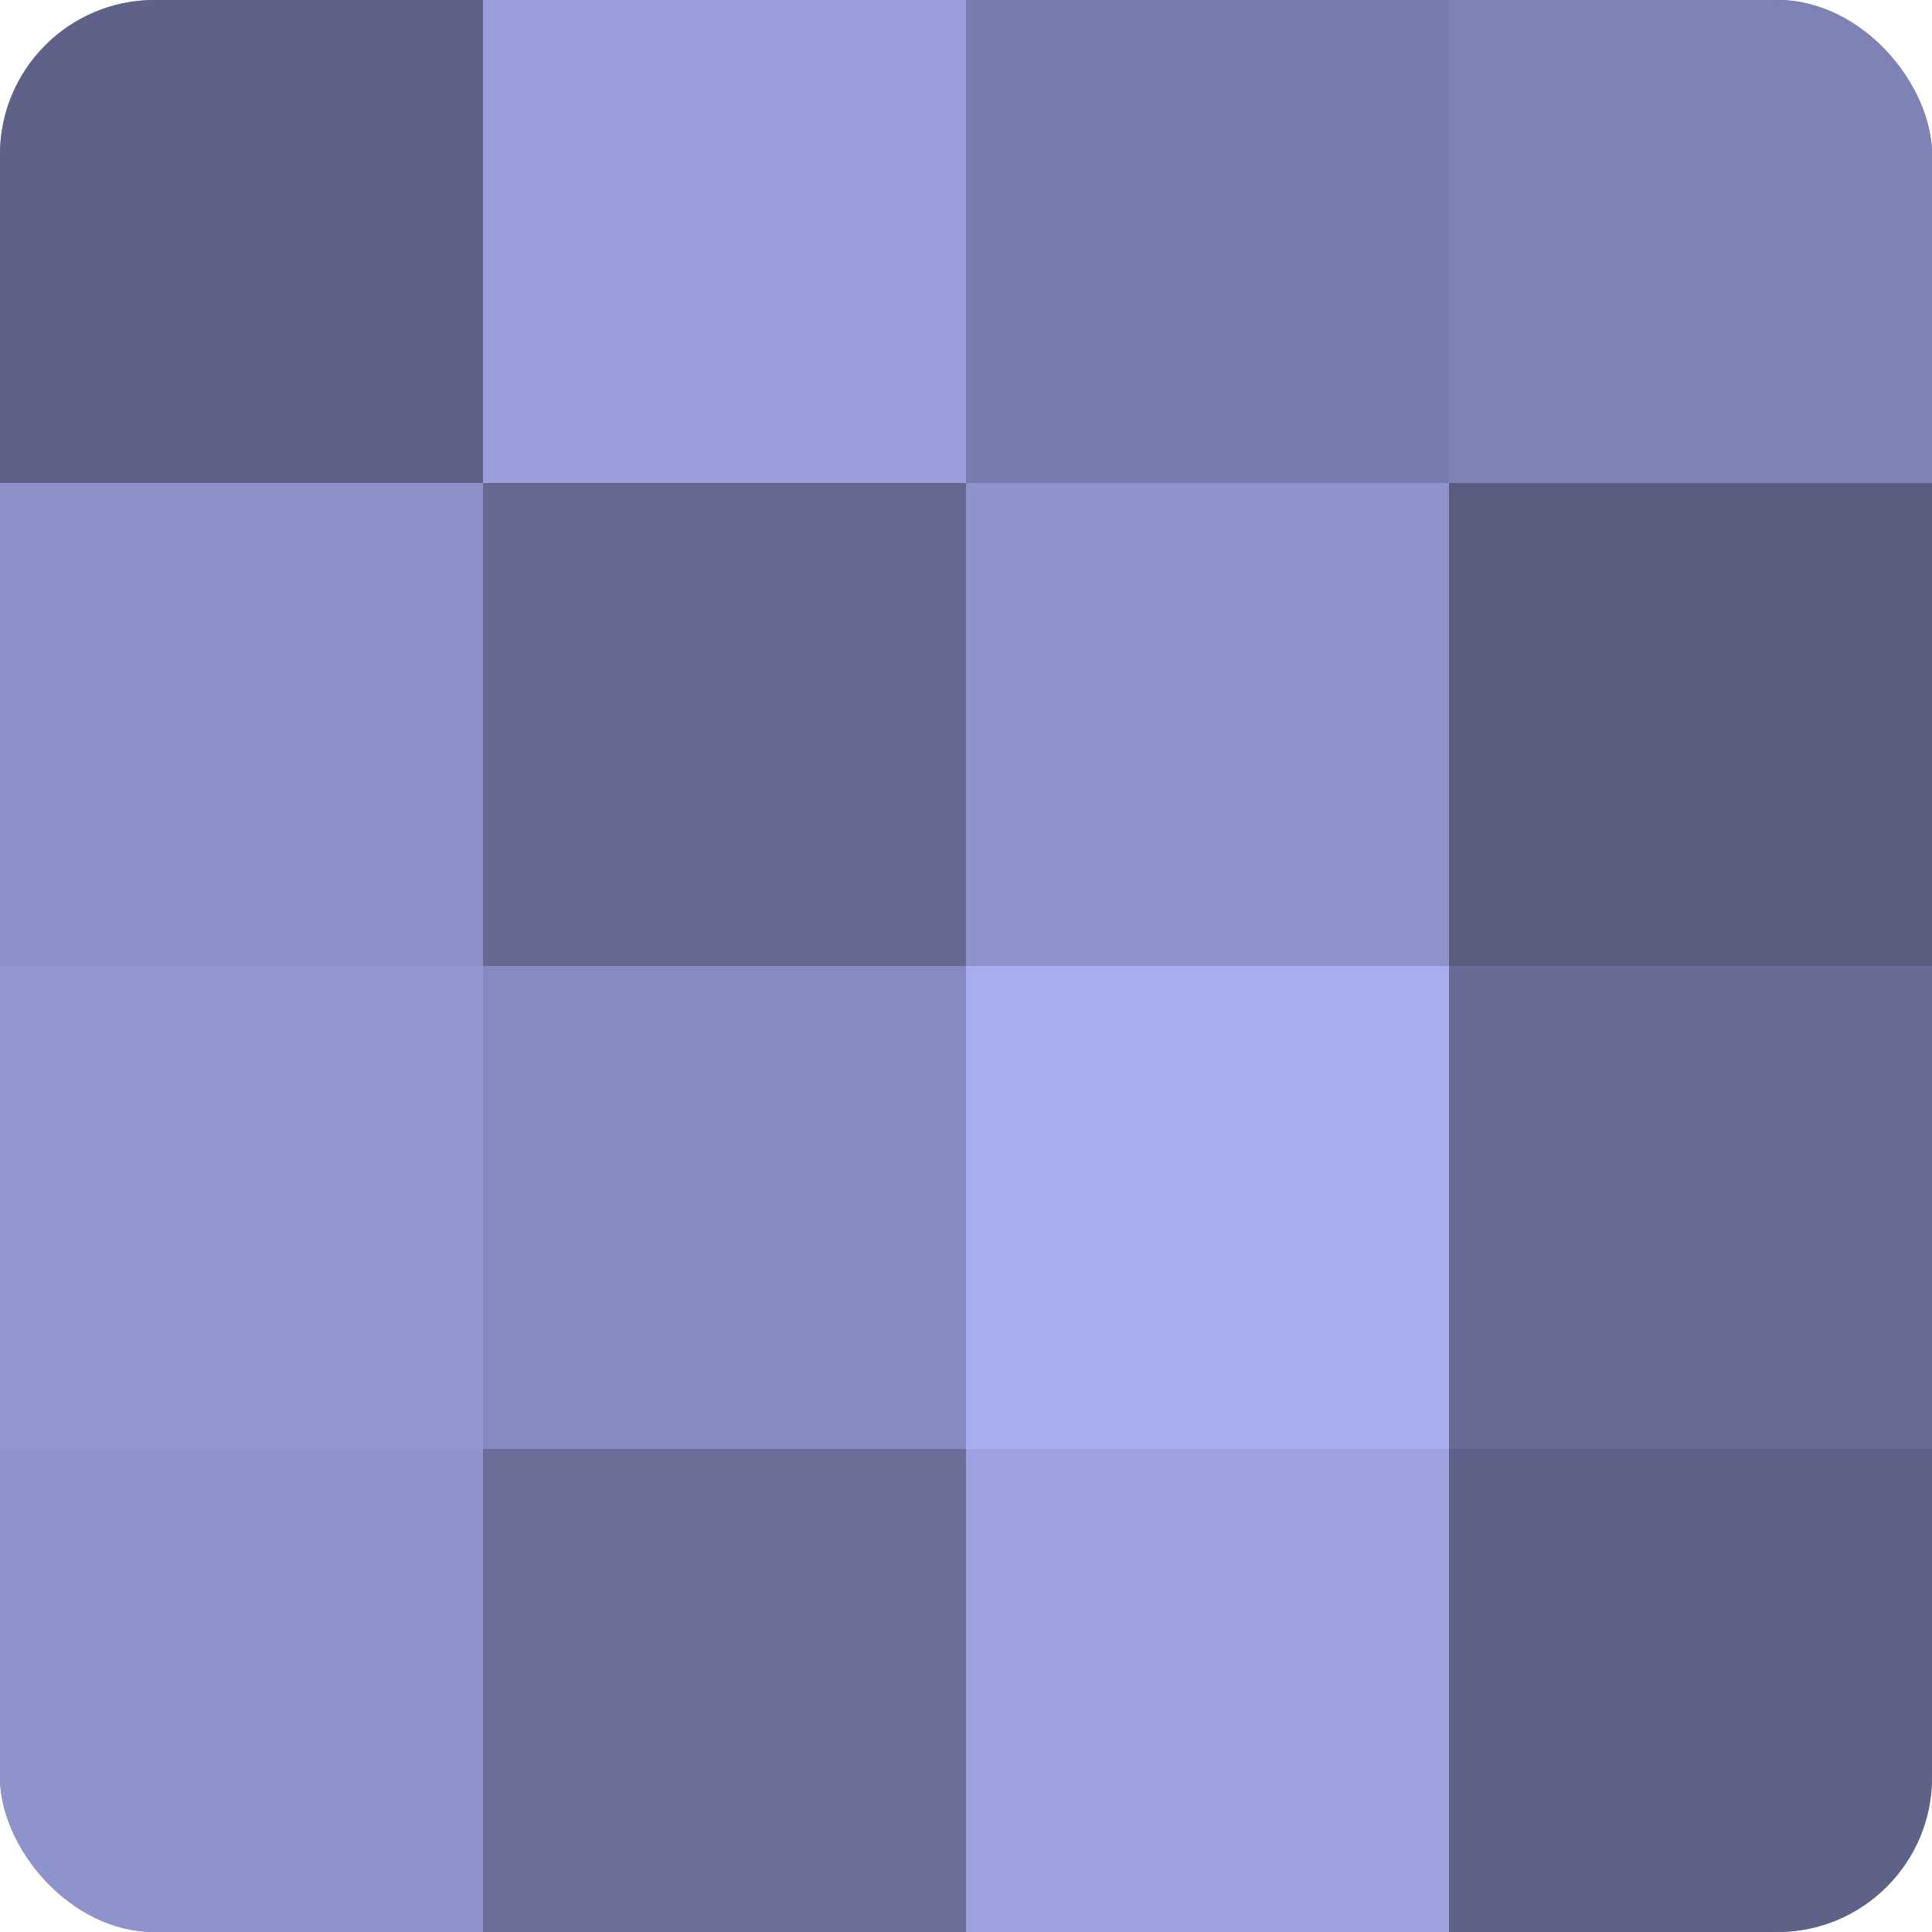
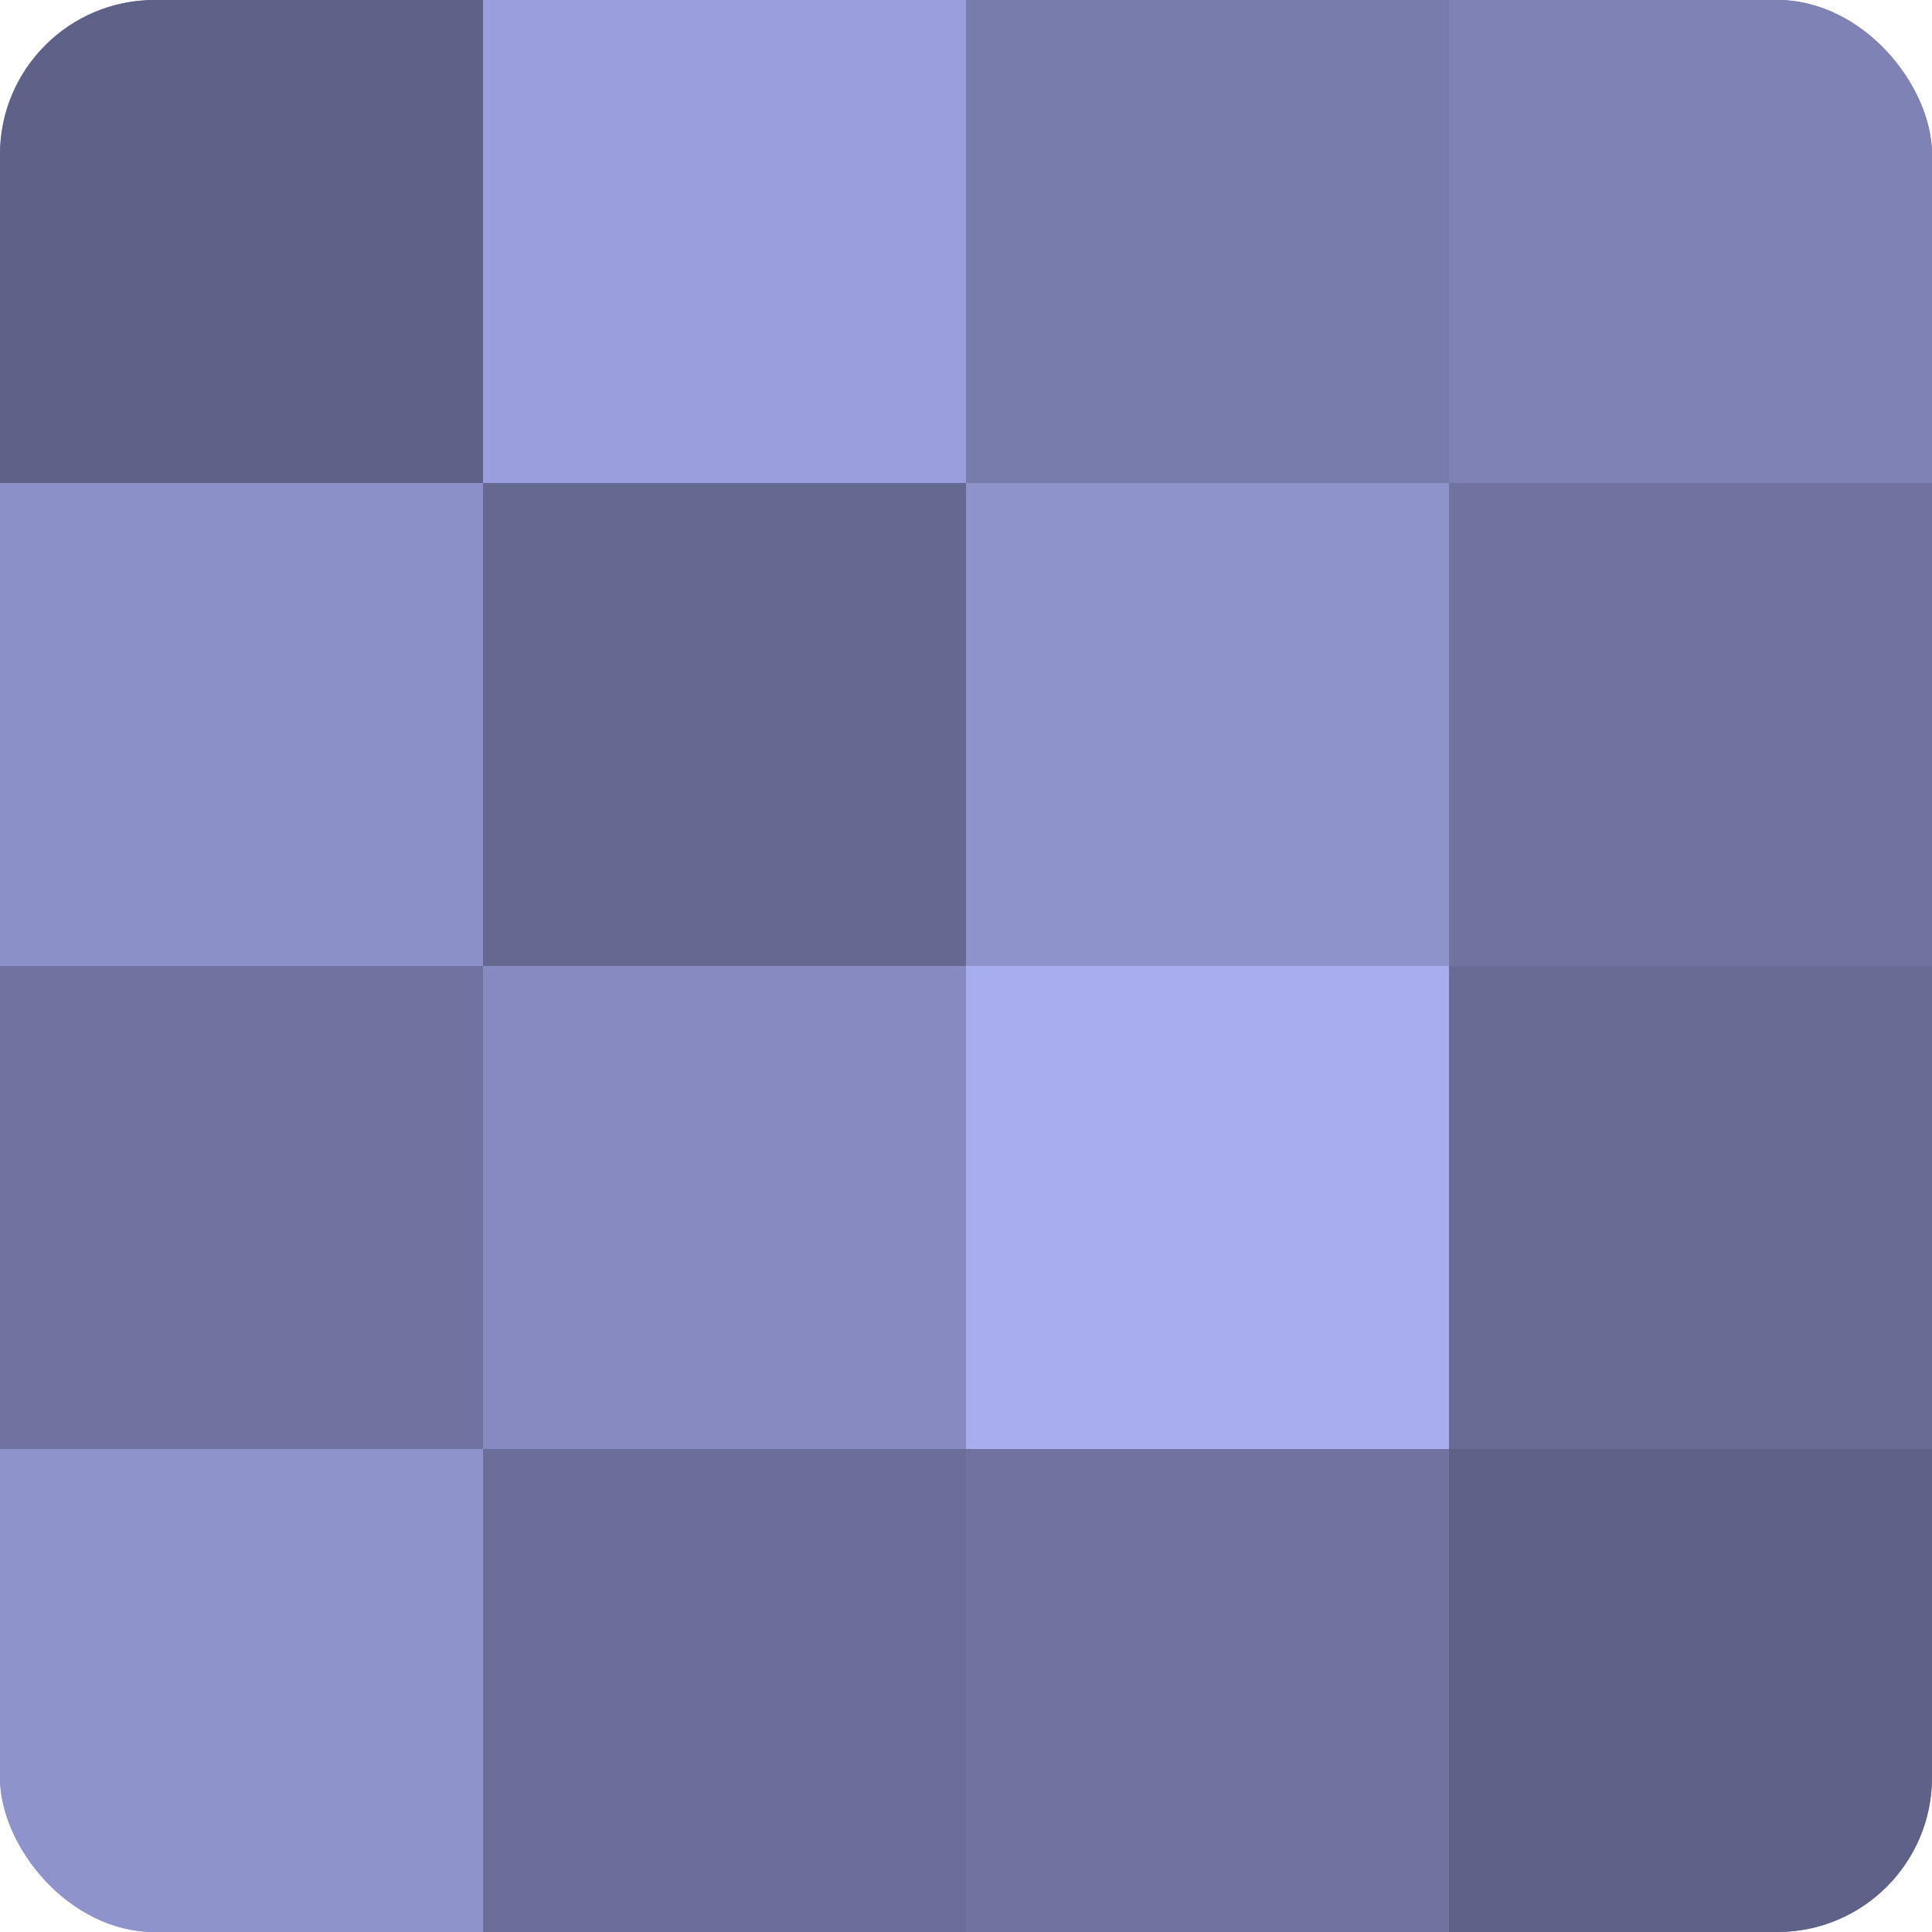
<svg xmlns="http://www.w3.org/2000/svg" width="60" height="60" viewBox="0 0 100 100" preserveAspectRatio="xMidYMid meet">
  <defs>
    <clipPath id="c" width="100" height="100">
      <rect width="100" height="100" rx="8" ry="8" />
    </clipPath>
  </defs>
  <g clip-path="url(#c)">
    <rect width="100" height="100" fill="#7073a0" />
    <rect width="25" height="25" fill="#5f6288" />
    <rect y="25" width="25" height="25" fill="#8c90c8" />
-     <rect y="50" width="25" height="25" fill="#9296d0" />
    <rect y="75" width="25" height="25" fill="#8f93cc" />
    <rect x="25" width="25" height="25" fill="#9a9edc" />
    <rect x="25" y="25" width="25" height="25" fill="#656890" />
    <rect x="25" y="50" width="25" height="25" fill="#868ac0" />
    <rect x="25" y="75" width="25" height="25" fill="#6a6e98" />
    <rect x="50" width="25" height="25" fill="#787cac" />
    <rect x="50" y="25" width="25" height="25" fill="#8f93cc" />
    <rect x="50" y="50" width="25" height="25" fill="#a8adf0" />
-     <rect x="50" y="75" width="25" height="25" fill="#9da1e0" />
    <rect x="75" width="25" height="25" fill="#7e82b4" />
-     <rect x="75" y="25" width="25" height="25" fill="#5a5c80" />
    <rect x="75" y="50" width="25" height="25" fill="#686b94" />
    <rect x="75" y="75" width="25" height="25" fill="#5f6288" />
  </g>
</svg>